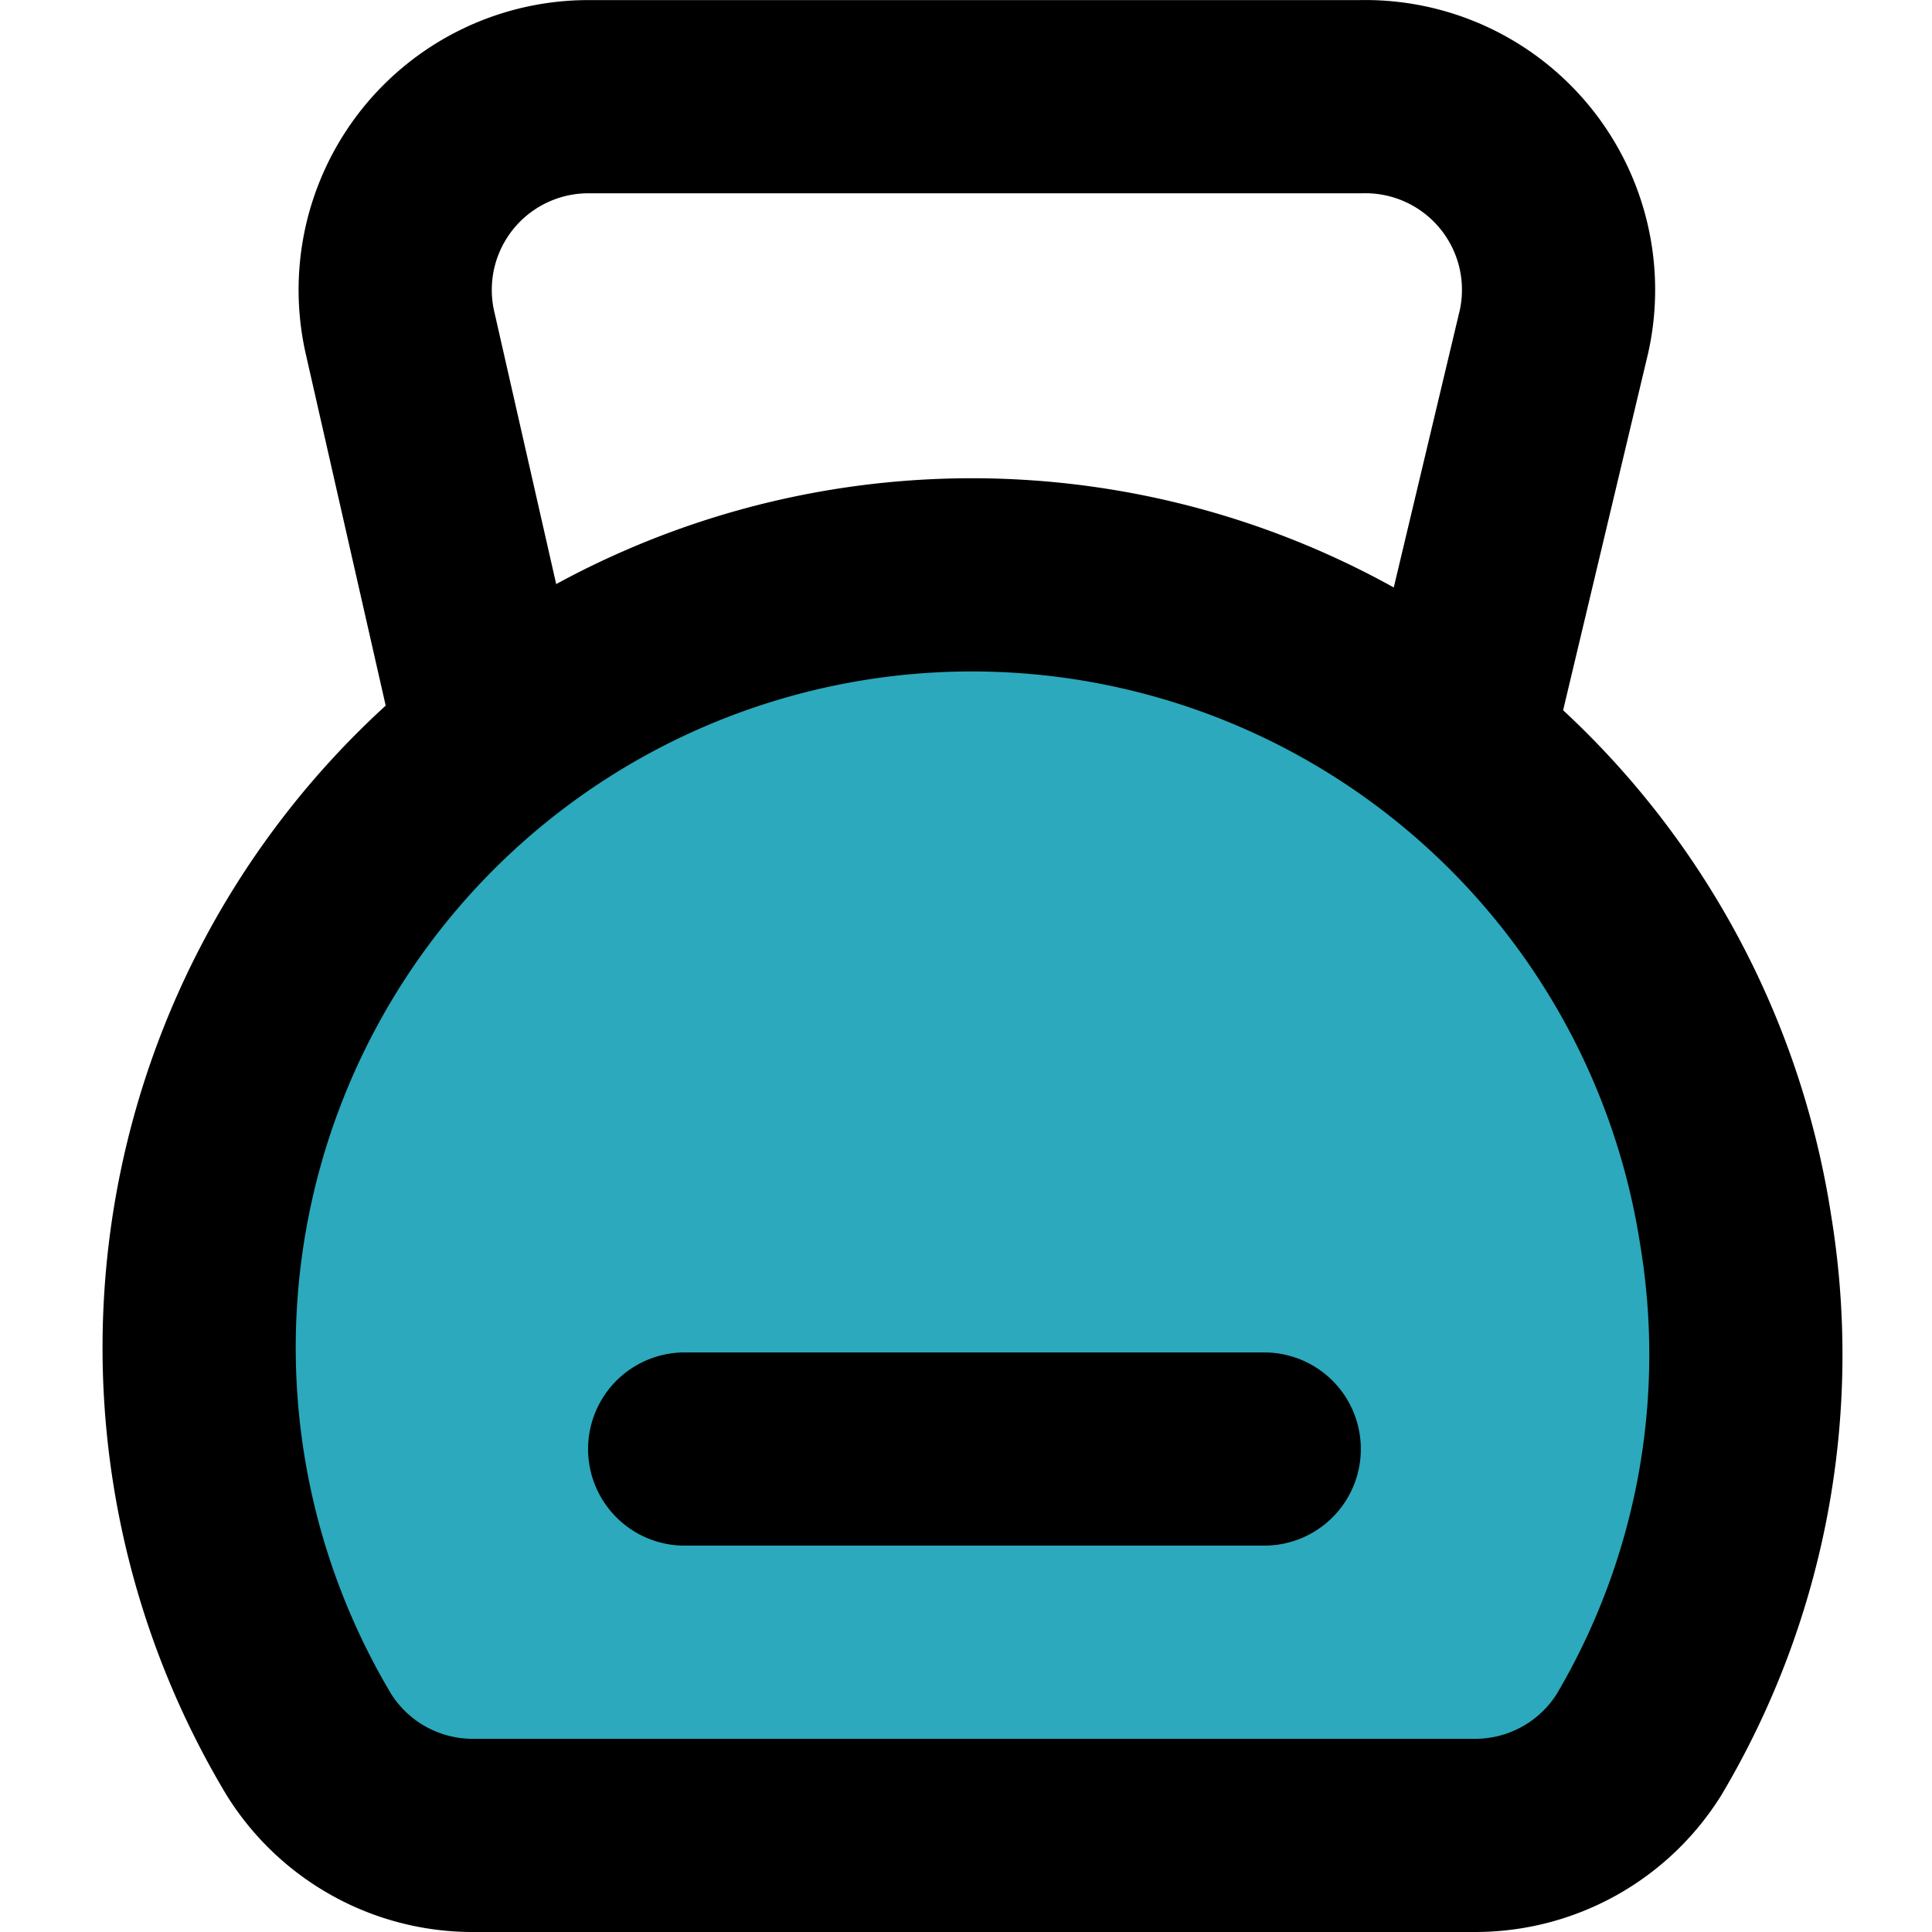
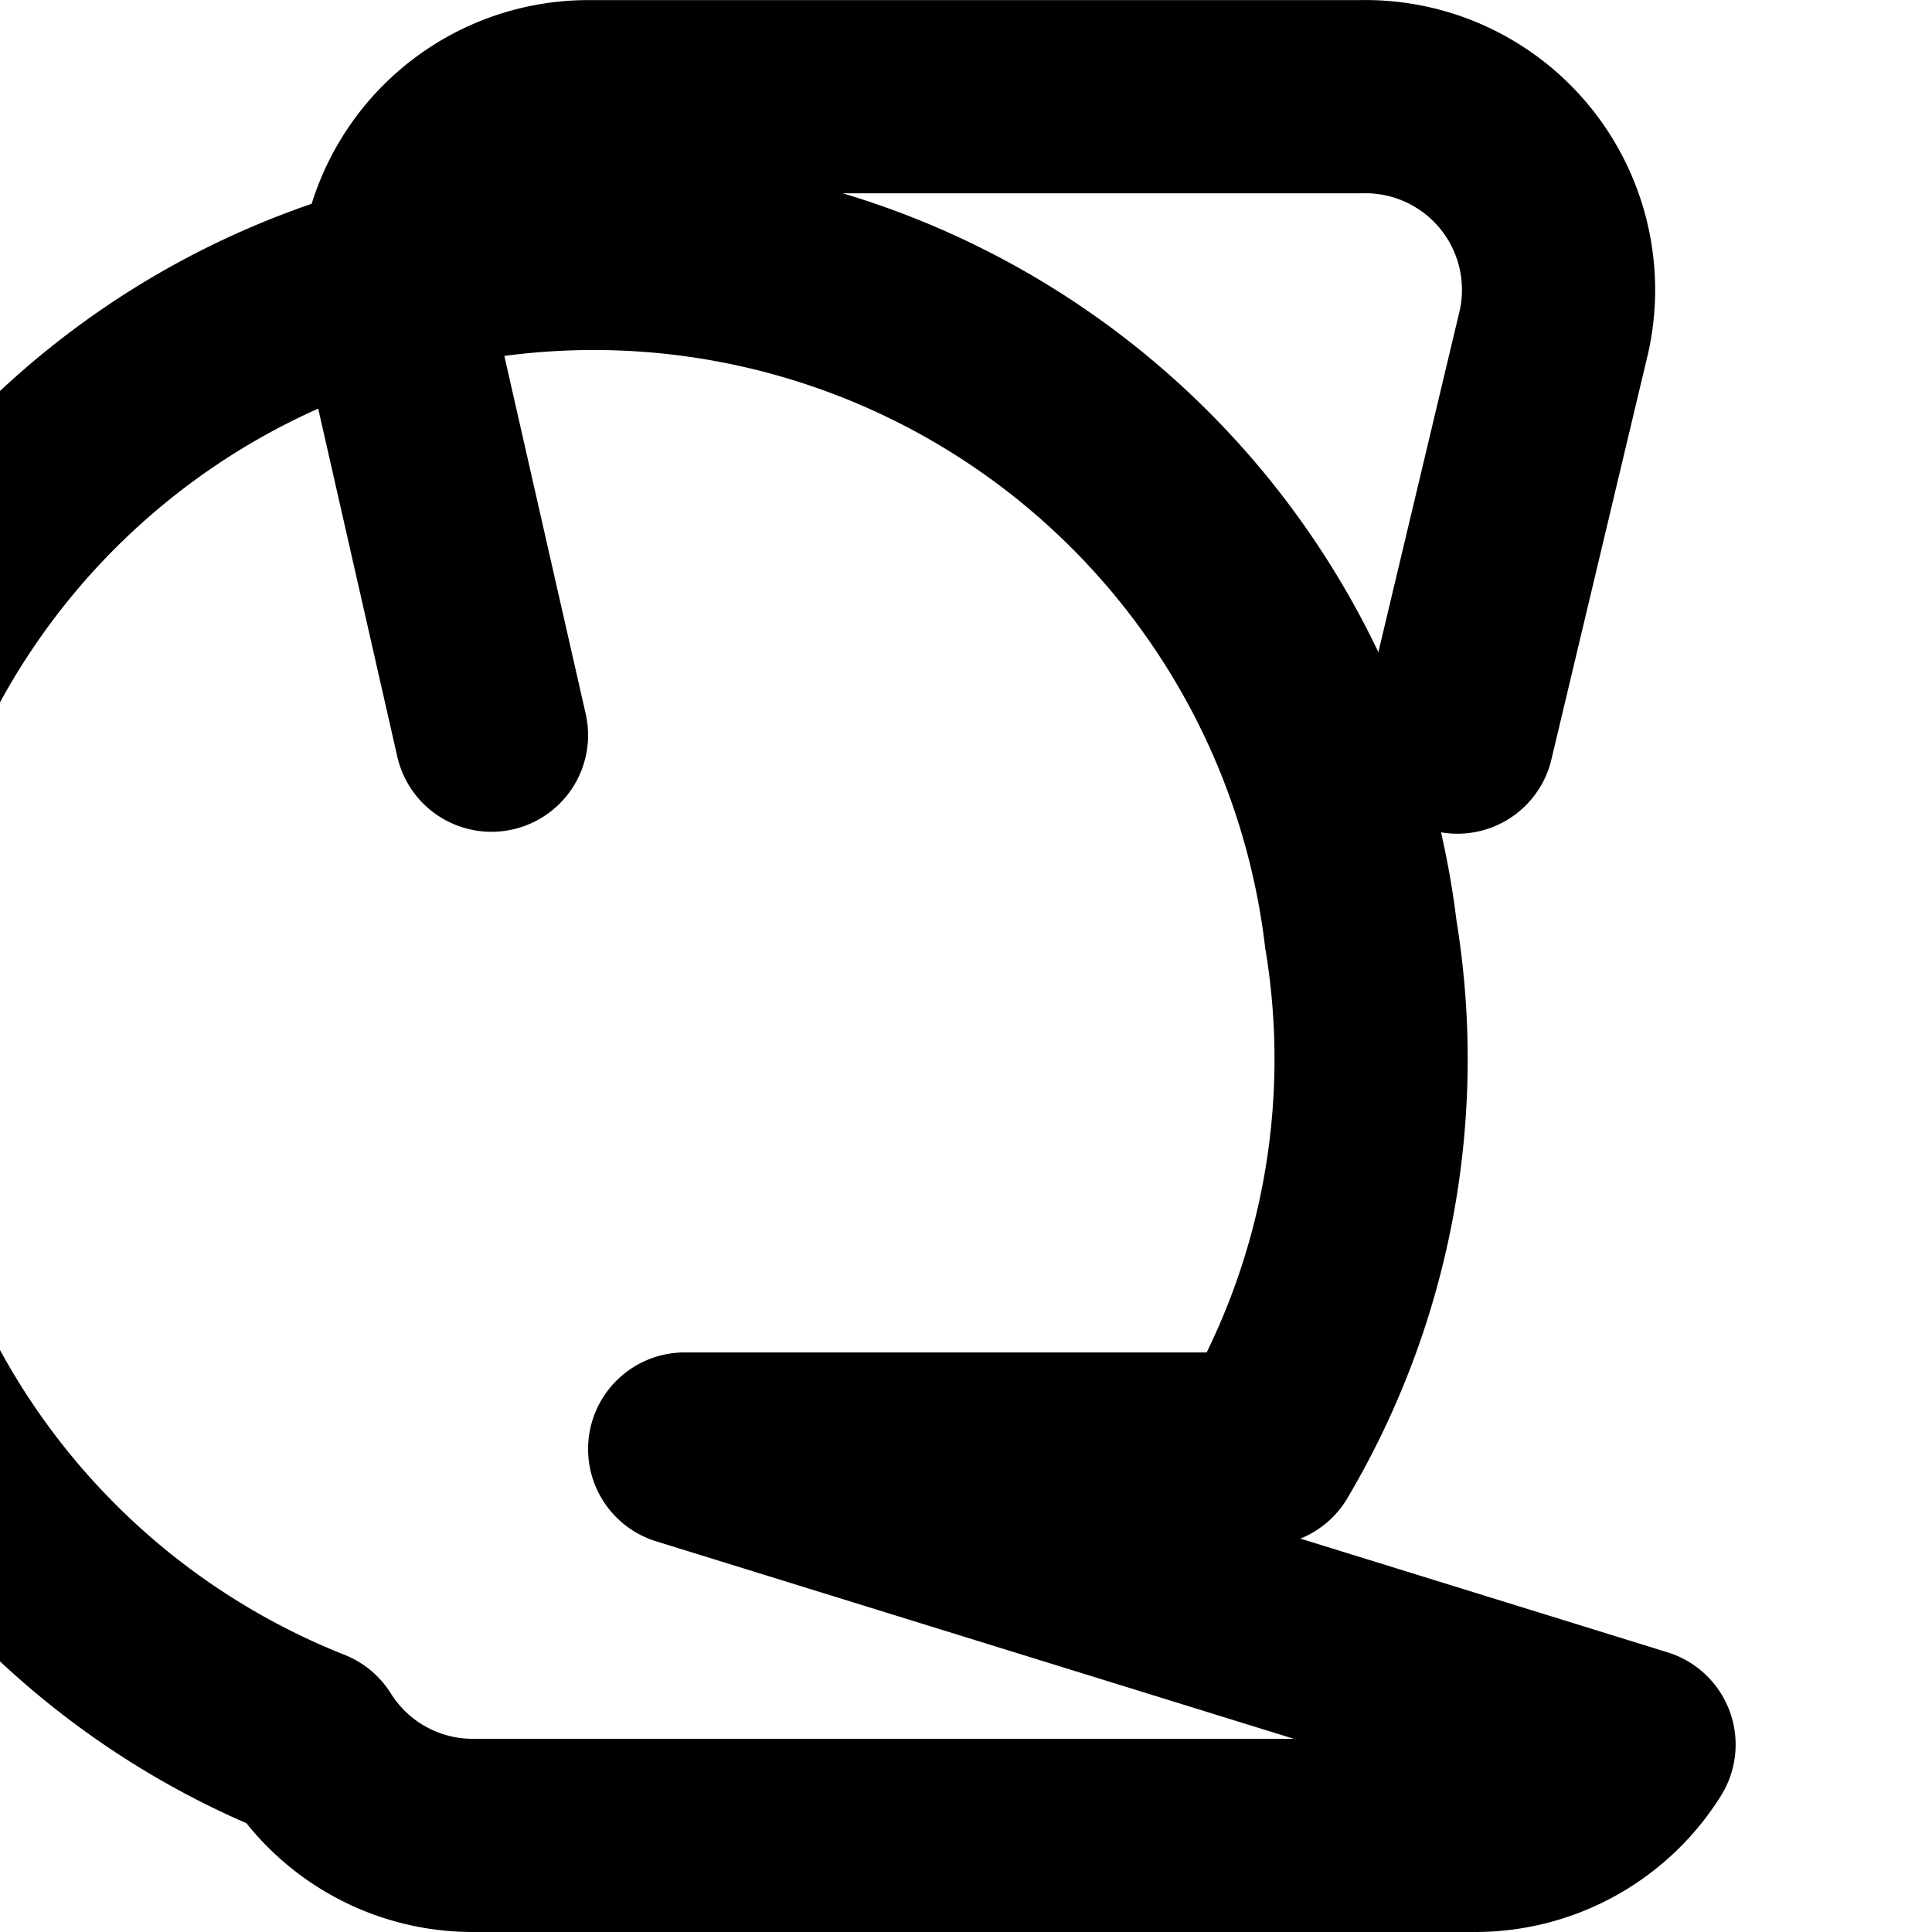
<svg xmlns="http://www.w3.org/2000/svg" width="800px" height="800px" viewBox="-0.91 0 20.001 20.001">
  <g id="dumbbell-3" transform="translate(-2.822 -1.999)">
-     <path id="secondary" fill="#2ca9bc" d="M17.18,21H6.82a2,2,0,0,1-1.71-.94,8,8,0,1,1,13.77,0A2,2,0,0,1,17.18,21Z" />
    <path id="primary" d="M7,9.61,6.05,5.43A2,2,0,0,1,8,3h8a2,2,0,0,1,2,2.43l-1,4.2" fill="none" stroke="#000000" stroke-linecap="round" stroke-linejoin="round" stroke-width="2" />
-     <path id="primary-2" data-name="primary" d="M9,17h6m3.88,3.06a7.92,7.92,0,0,0,1-5.33A8,8,0,1,0,5.11,20.06,2,2,0,0,0,6.82,21H17.18a2,2,0,0,0,1.7-.94Z" fill="none" stroke="#000000" stroke-linecap="round" stroke-linejoin="round" stroke-width="2" />
+     <path id="primary-2" data-name="primary" d="M9,17h6a7.92,7.92,0,0,0,1-5.33A8,8,0,1,0,5.11,20.06,2,2,0,0,0,6.82,21H17.18a2,2,0,0,0,1.7-.94Z" fill="none" stroke="#000000" stroke-linecap="round" stroke-linejoin="round" stroke-width="2" />
  </g>
</svg>